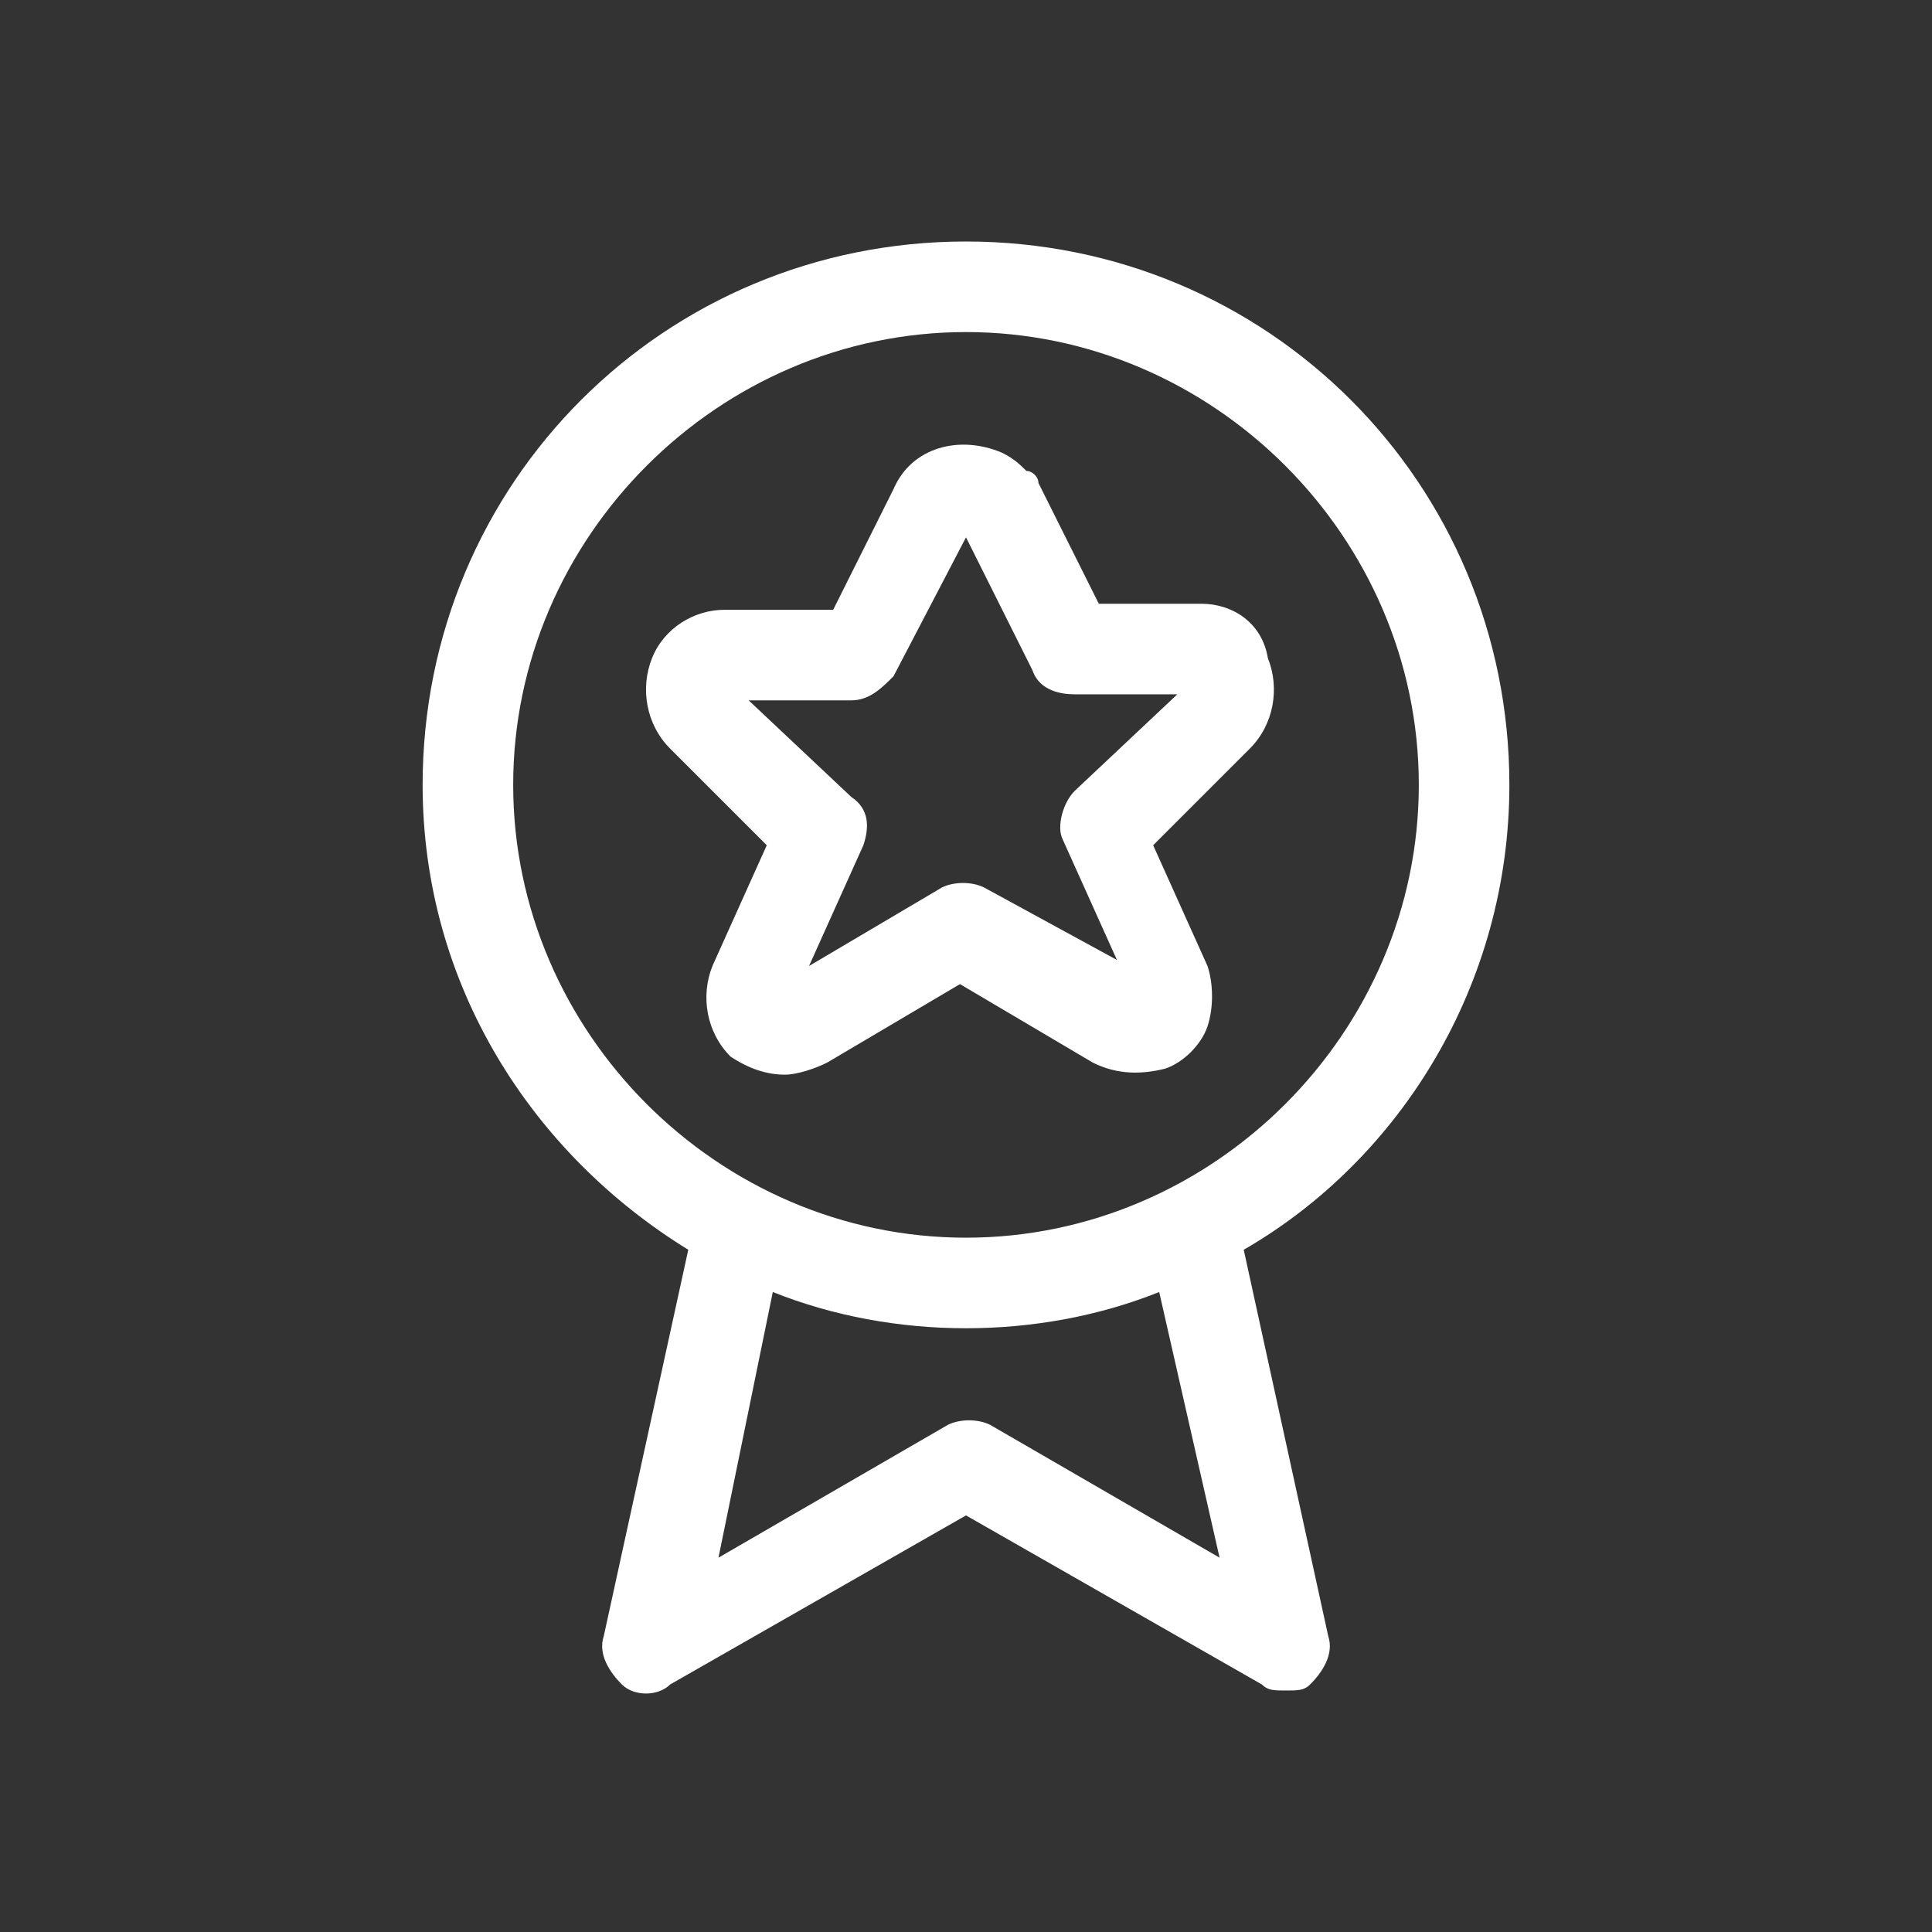
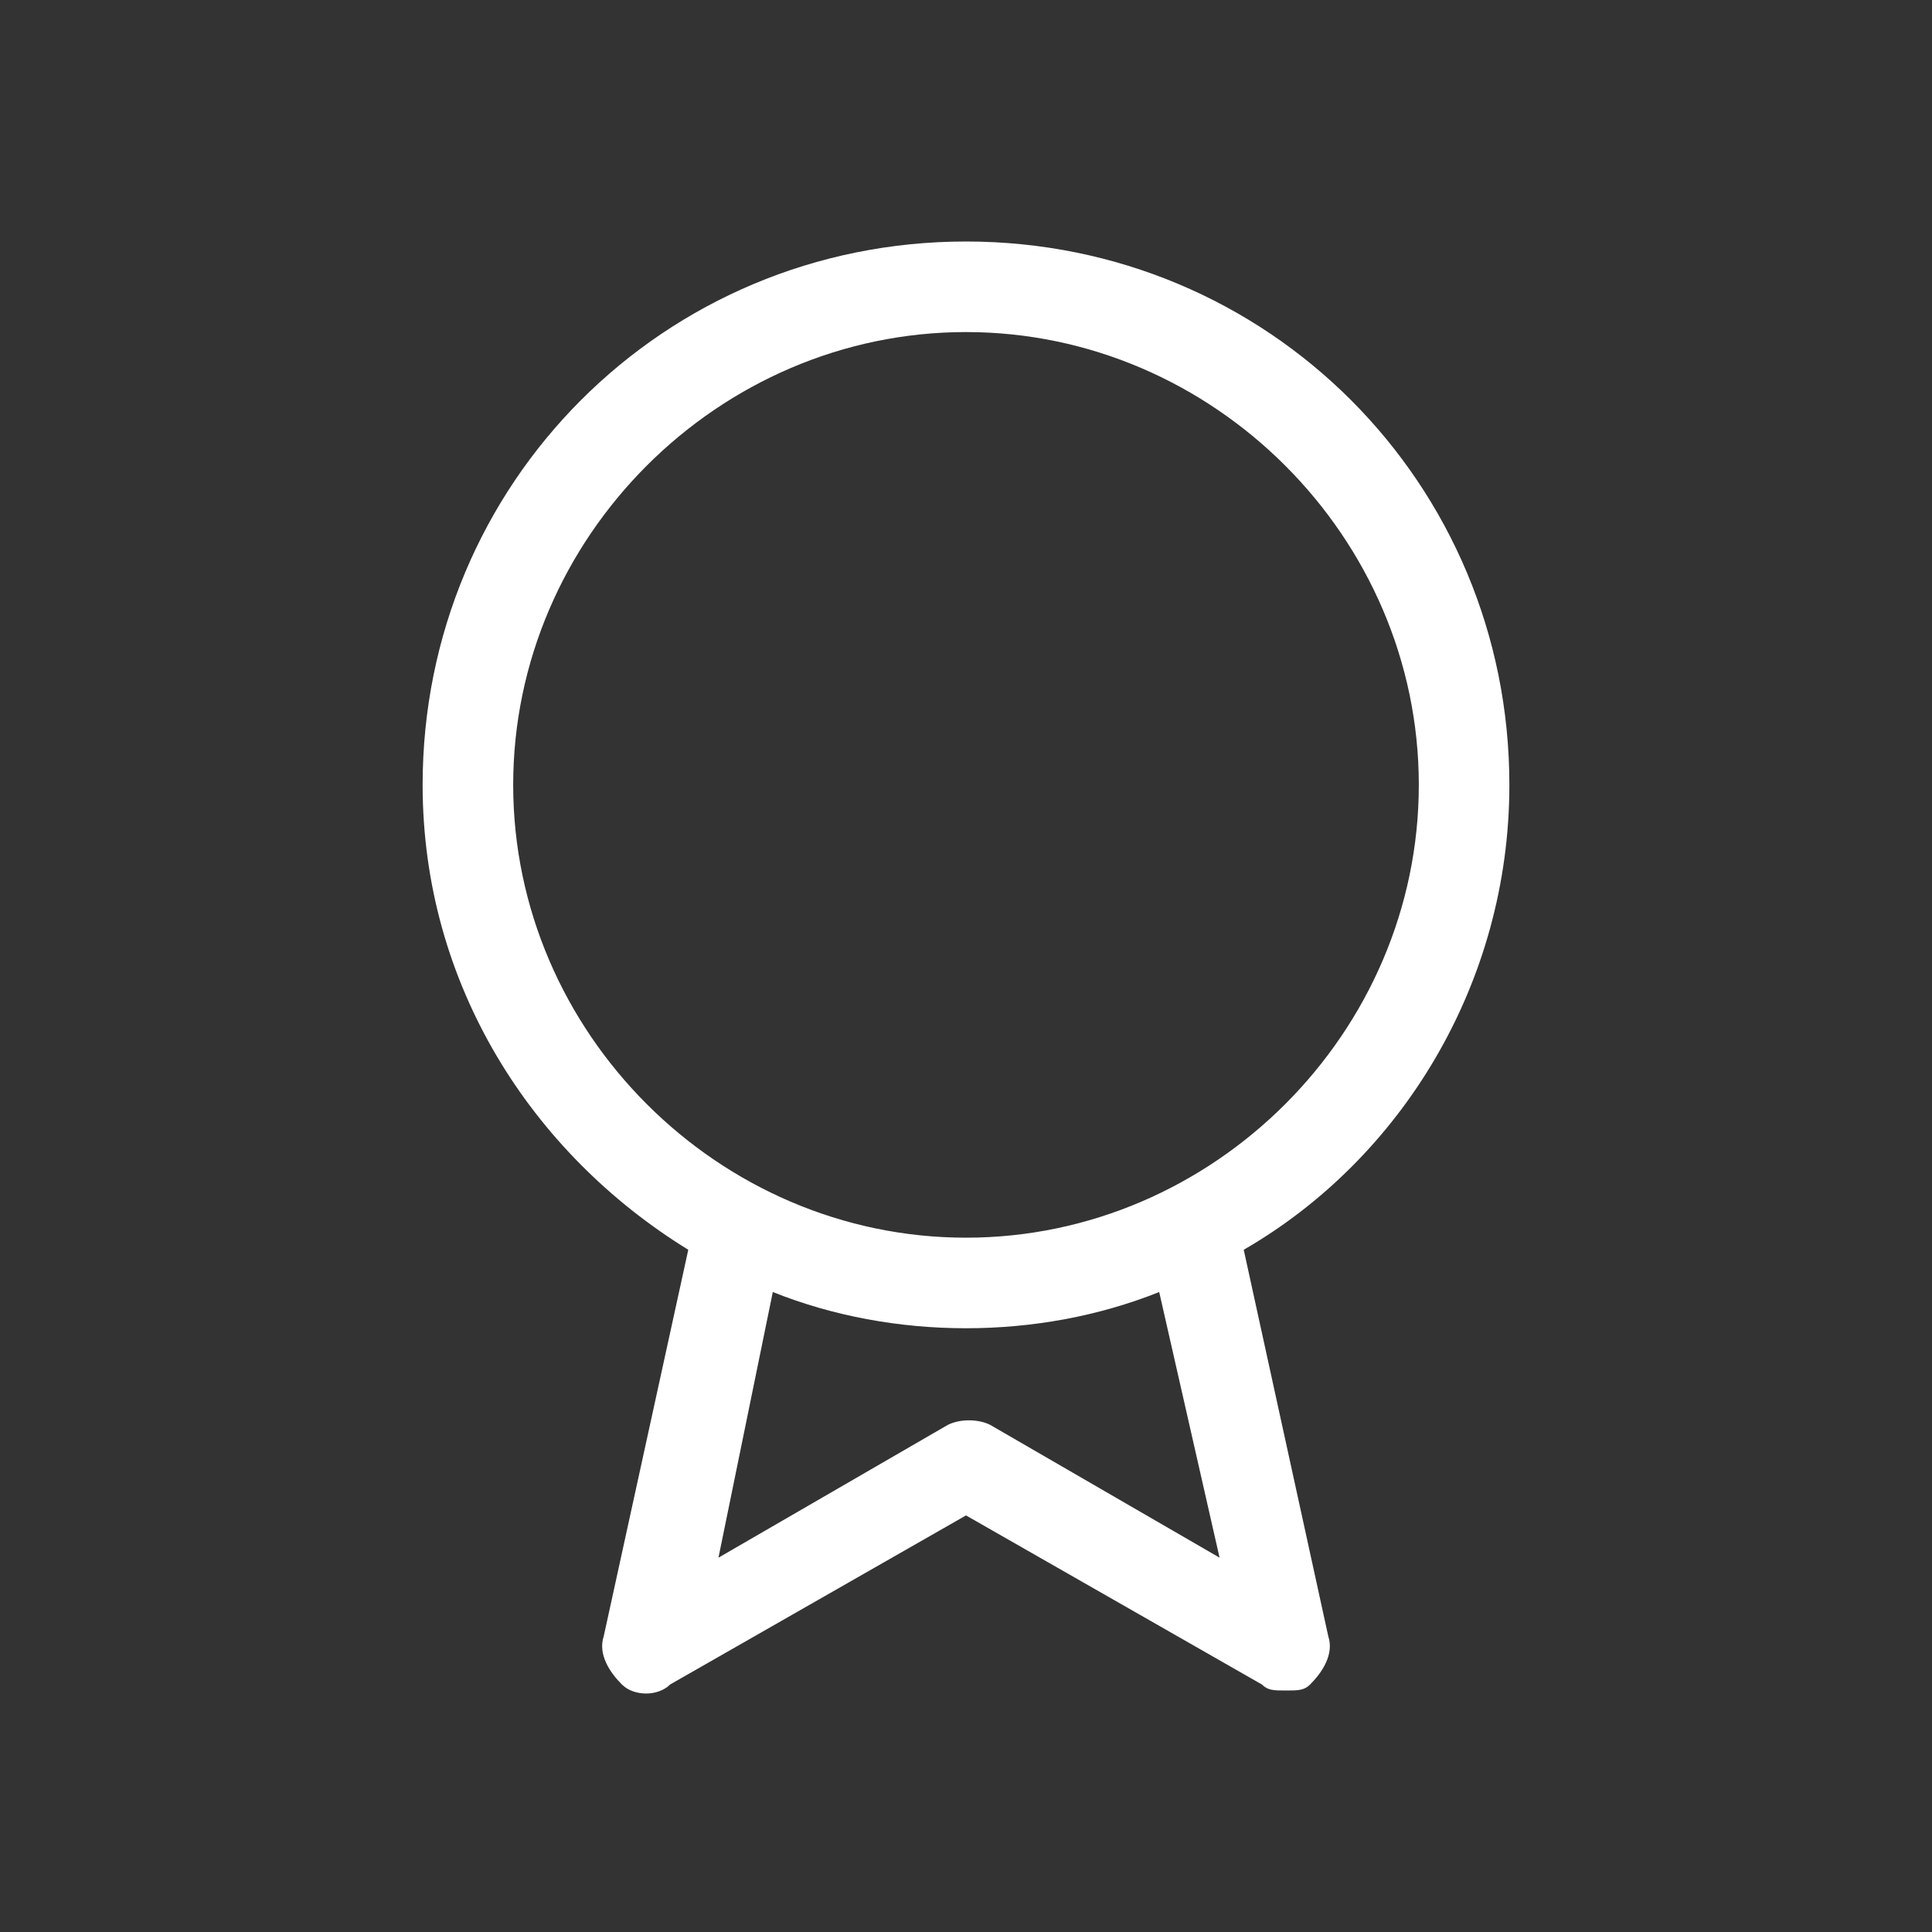
<svg xmlns="http://www.w3.org/2000/svg" version="1.1" id="Ebene_1" x="0px" y="0px" viewBox="0 0 32 32" style="enable-background:new 0 0 32 32;" xml:space="preserve">
  <rect x="0" y="0" width="32" height="32" fill="#333333" stroke="none" />
  <style type="text/css"> .st0{fill:#FFFFFF;} </style>
  <g>
    <path class="st0" d="M25,13c0-5-4-9-9-9c-5,0-9,4-9,9c0,3.3,1.8,6.1,4.4,7.7L10,27.1c-0.1,0.3,0.1,0.6,0.3,0.8 c0.2,0.2,0.6,0.2,0.8,0l4.9-2.8l4.9,2.8C21,28,21.1,28,21.3,28c0.2,0,0.3,0,0.4-0.1c0.2-0.2,0.4-0.5,0.3-0.8l-1.4-6.4 C23.2,19.2,25,16.3,25,13z M20.2,25.8l-3.8-2.2c-0.2-0.1-0.5-0.1-0.7,0l-3.8,2.2l0.9-4.4c1,0.4,2.1,0.6,3.2,0.6 c1.1,0,2.2-0.2,3.2-0.6L20.2,25.8z M16,20.5c-4.1,0-7.5-3.4-7.5-7.5s3.4-7.5,7.5-7.5s7.5,3.4,7.5,7.5S20.1,20.5,16,20.5z" />
-     <path class="st0" d="M19.9,10h-1.7l-1-2c0-0.1-0.1-0.2-0.2-0.2c-0.1-0.1-0.2-0.2-0.4-0.3c-0.7-0.3-1.5-0.1-1.8,0.6l-1,2H12 c0,0,0,0,0,0c-0.5,0-1,0.3-1.2,0.8c-0.2,0.5-0.1,1.1,0.3,1.5l1.6,1.6l-0.9,2c-0.2,0.5-0.1,1.1,0.3,1.5c0.3,0.2,0.6,0.3,0.9,0.3 c0.2,0,0.5-0.1,0.7-0.2l2.2-1.3l2.2,1.3c0.4,0.2,0.8,0.2,1.2,0.1c0.3-0.1,0.6-0.4,0.7-0.7c0.1-0.3,0.1-0.7,0-1l-0.9-2l1.6-1.6 c0.4-0.4,0.5-1,0.3-1.5C20.9,10.3,20.4,10,19.9,10z M17.8,13.1c-0.2,0.2-0.3,0.6-0.2,0.8l0.9,2l-2.2-1.2c-0.2-0.1-0.5-0.1-0.7,0 L13.4,16l0.9-2c0.1-0.3,0.1-0.6-0.2-0.8l-1.7-1.6h1.7c0.3,0,0.5-0.2,0.7-0.4L16,8.9l1.1,2.2c0.1,0.3,0.4,0.4,0.7,0.4l1.7,0 L17.8,13.1z" />
  </g>
</svg>